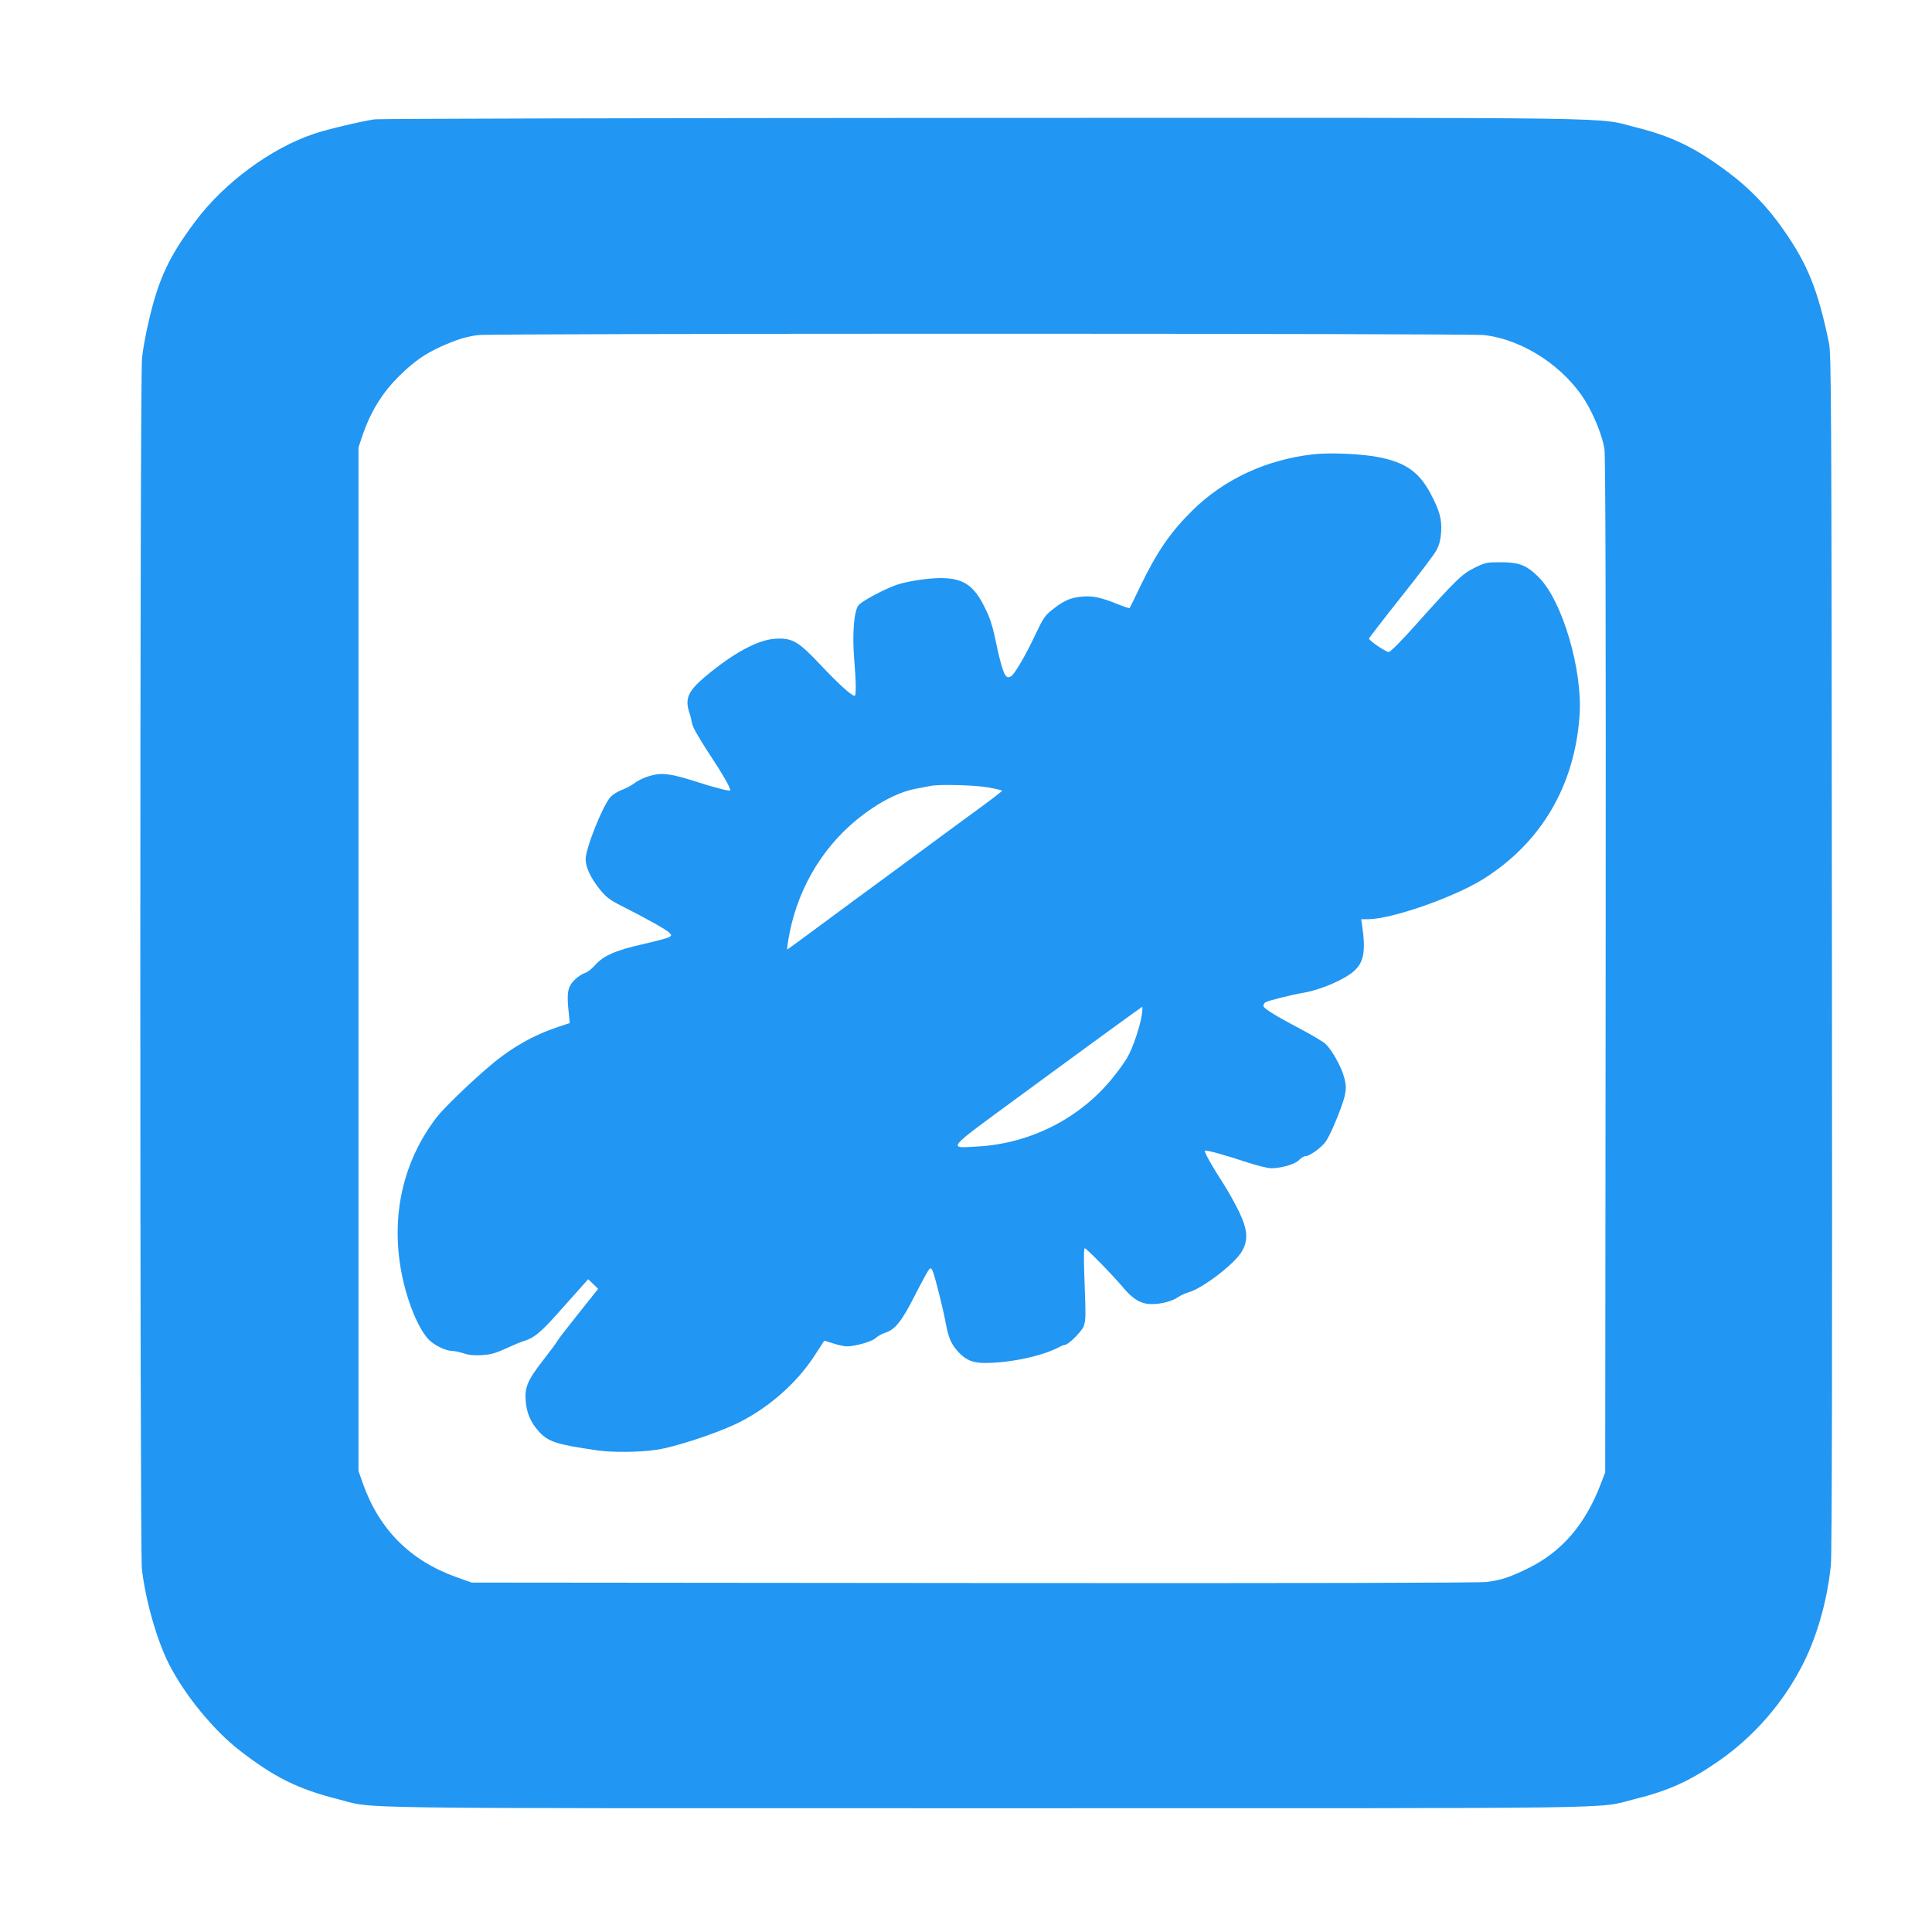
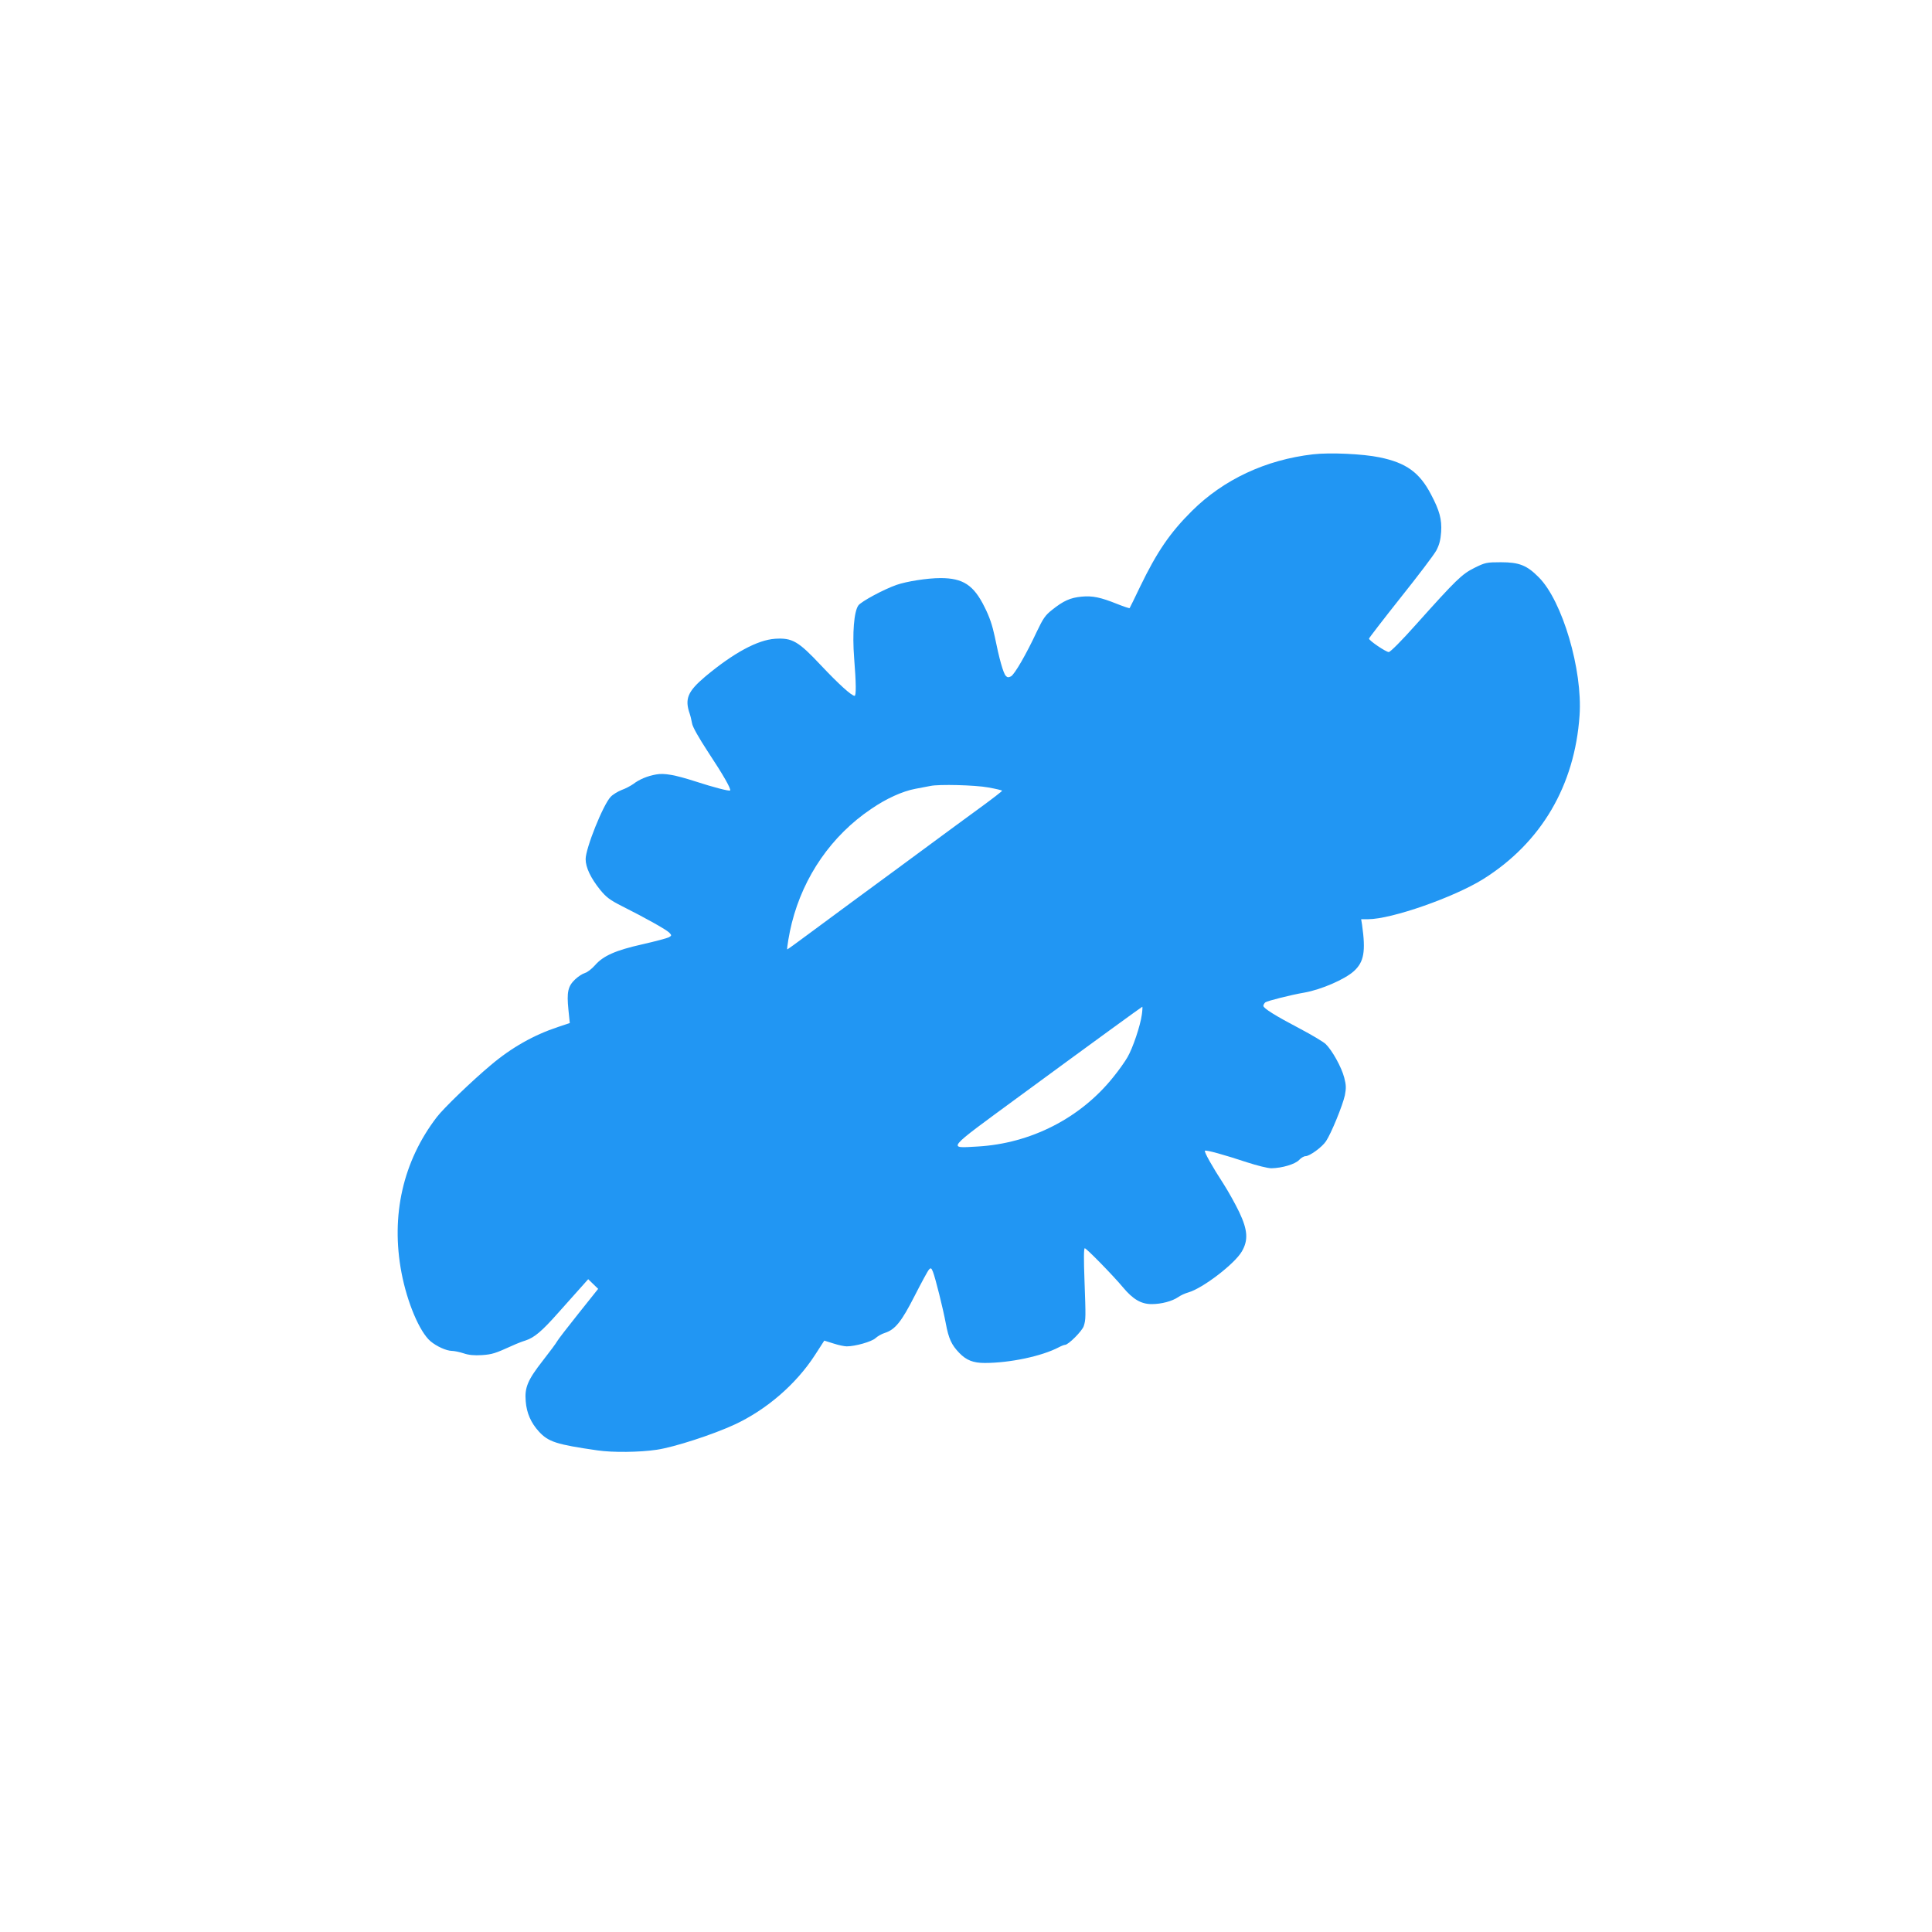
<svg xmlns="http://www.w3.org/2000/svg" version="1.0" width="1280pt" height="1280pt" viewBox="0 0 1280 1280" preserveAspectRatio="xMidYMid meet">
  <g transform="translate(0,1280) scale(0.1,-0.1)" fill="#2196f3" stroke="none">
-     <path d="M2479 12009 c-87 -13 -312 -66 -397 -95 -284 -94 -596 -324 -786 -578 -177 -236 -246 -384 -311 -666 -19 -80 -39 -189 -44 -242 -15 -133 -15 -7896 -1 -8022 24 -209 99 -472 179 -630 105 -206 294 -437 466 -571 230 -179 389 -258 654 -325 258 -65 -91 -60 4296 -60 4372 0 4031 -5 4290 59 230 57 372 121 569 259 234 164 428 390 556 647 92 185 158 422 180 647 7 69 10 1412 7 4058 -3 3717 -4 3960 -20 4040 -73 350 -141 521 -304 752 -104 149 -224 273 -364 377 -217 163 -371 237 -609 297 -279 69 80 64 -4320 63 -2192 -1 -4010 -5 -4041 -10z m7354 -1429 c260 -30 537 -213 677 -448 57 -97 107 -225 120 -307 7 -49 10 -1075 8 -3425 l-3 -3355 -29 -75 c-102 -269 -258 -450 -481 -560 -123 -60 -177 -78 -274 -91 -50 -6 -1237 -9 -3401 -7 l-3325 3 -104 37 c-304 109 -510 316 -618 623 l-28 80 0 3390 0 3390 23 70 c57 169 135 295 254 411 91 89 164 140 272 189 101 45 166 65 244 75 103 12 6560 12 6665 0z" />
    <path d="M8699 9790 c-313 -36 -593 -167 -803 -376 -144 -143 -231 -270 -343 -502 -36 -75 -67 -139 -69 -141 -2 -2 -38 10 -81 27 -112 45 -165 56 -238 49 -73 -7 -119 -27 -194 -87 -46 -36 -60 -57 -102 -145 -69 -148 -147 -283 -171 -296 -16 -8 -24 -8 -34 3 -17 17 -44 114 -73 258 -16 75 -34 131 -68 198 -72 146 -143 192 -292 192 -87 0 -225 -22 -291 -45 -86 -30 -234 -110 -253 -136 -29 -40 -41 -184 -28 -350 13 -163 14 -249 3 -249 -20 0 -105 77 -222 201 -152 162 -191 184 -305 177 -116 -8 -274 -93 -462 -250 -117 -99 -138 -148 -103 -248 5 -14 11 -42 15 -62 3 -23 44 -95 106 -190 102 -154 154 -246 146 -255 -6 -6 -110 21 -227 59 -140 45 -210 57 -263 47 -58 -10 -112 -33 -151 -63 -17 -12 -52 -31 -78 -40 -25 -10 -58 -30 -72 -45 -50 -52 -166 -341 -166 -413 0 -55 34 -126 96 -203 41 -50 65 -68 144 -108 163 -82 298 -158 315 -177 16 -17 15 -19 -4 -30 -12 -6 -90 -27 -174 -46 -178 -40 -260 -76 -315 -139 -21 -24 -51 -47 -66 -51 -15 -4 -45 -23 -66 -43 -47 -45 -56 -83 -44 -201 l9 -88 -78 -26 c-160 -53 -308 -136 -447 -254 -122 -102 -311 -284 -356 -343 -224 -292 -306 -652 -234 -1031 38 -199 120 -392 192 -454 42 -35 105 -63 141 -64 16 0 51 -7 78 -16 35 -12 71 -15 122 -12 69 5 87 11 202 63 28 13 67 28 87 34 58 19 108 61 216 183 55 62 123 138 150 168 l49 55 33 -32 33 -32 -130 -163 c-72 -90 -135 -172 -141 -183 -6 -12 -49 -70 -96 -130 -100 -128 -121 -178 -113 -269 6 -78 35 -143 87 -200 63 -69 117 -86 387 -125 101 -15 281 -13 394 4 116 17 374 101 516 167 211 98 407 267 532 460 l62 96 61 -19 c33 -11 73 -19 88 -19 56 0 165 31 190 54 14 13 42 29 62 35 69 22 111 75 198 246 45 88 87 166 95 174 12 13 16 10 26 -15 17 -44 66 -240 85 -341 19 -102 38 -143 89 -196 47 -49 93 -67 169 -67 167 0 379 45 491 104 17 9 35 16 41 16 22 0 113 91 124 124 14 44 14 56 5 304 -5 135 -5 212 2 212 11 0 189 -182 253 -259 66 -79 120 -111 190 -111 65 0 136 19 177 47 15 11 46 25 68 31 95 28 304 188 352 270 44 75 40 142 -17 262 -25 52 -71 135 -103 185 -75 115 -131 215 -124 221 7 7 129 -27 280 -77 65 -21 136 -39 160 -39 71 1 158 27 184 55 13 14 32 25 42 25 28 0 110 60 136 99 35 52 111 239 125 304 9 47 9 67 -4 117 -18 70 -80 181 -123 223 -16 15 -93 61 -171 102 -162 85 -242 135 -242 151 0 6 6 17 13 23 13 10 171 50 260 65 111 20 266 87 327 142 67 61 79 131 54 307 l-6 37 46 0 c155 0 569 145 763 266 384 241 606 619 638 1084 21 301 -114 759 -270 915 -79 80 -130 100 -251 100 -95 0 -104 -2 -175 -37 -84 -42 -119 -76 -387 -375 -95 -107 -171 -183 -181 -183 -19 0 -131 76 -131 89 0 4 94 126 209 271 115 144 222 285 237 313 20 38 28 69 32 123 5 83 -10 140 -67 248 -76 146 -165 210 -341 246 -110 23 -330 33 -441 20z m-2152 -2207 c51 -9 93 -19 92 -22 0 -3 -59 -49 -130 -101 -72 -52 -188 -138 -259 -190 -71 -52 -211 -156 -312 -230 -200 -146 -368 -271 -581 -428 -75 -56 -139 -102 -141 -102 -5 0 13 109 30 175 78 310 264 579 525 755 100 69 208 118 294 134 44 8 89 17 100 19 55 12 296 6 382 -10z m1018 -1505 c-10 -74 -60 -222 -95 -282 -16 -28 -58 -88 -95 -133 -217 -271 -546 -439 -899 -459 -200 -11 -215 -29 270 327 508 373 818 598 822 599 2 0 1 -24 -3 -52z" />
  </g>
</svg>